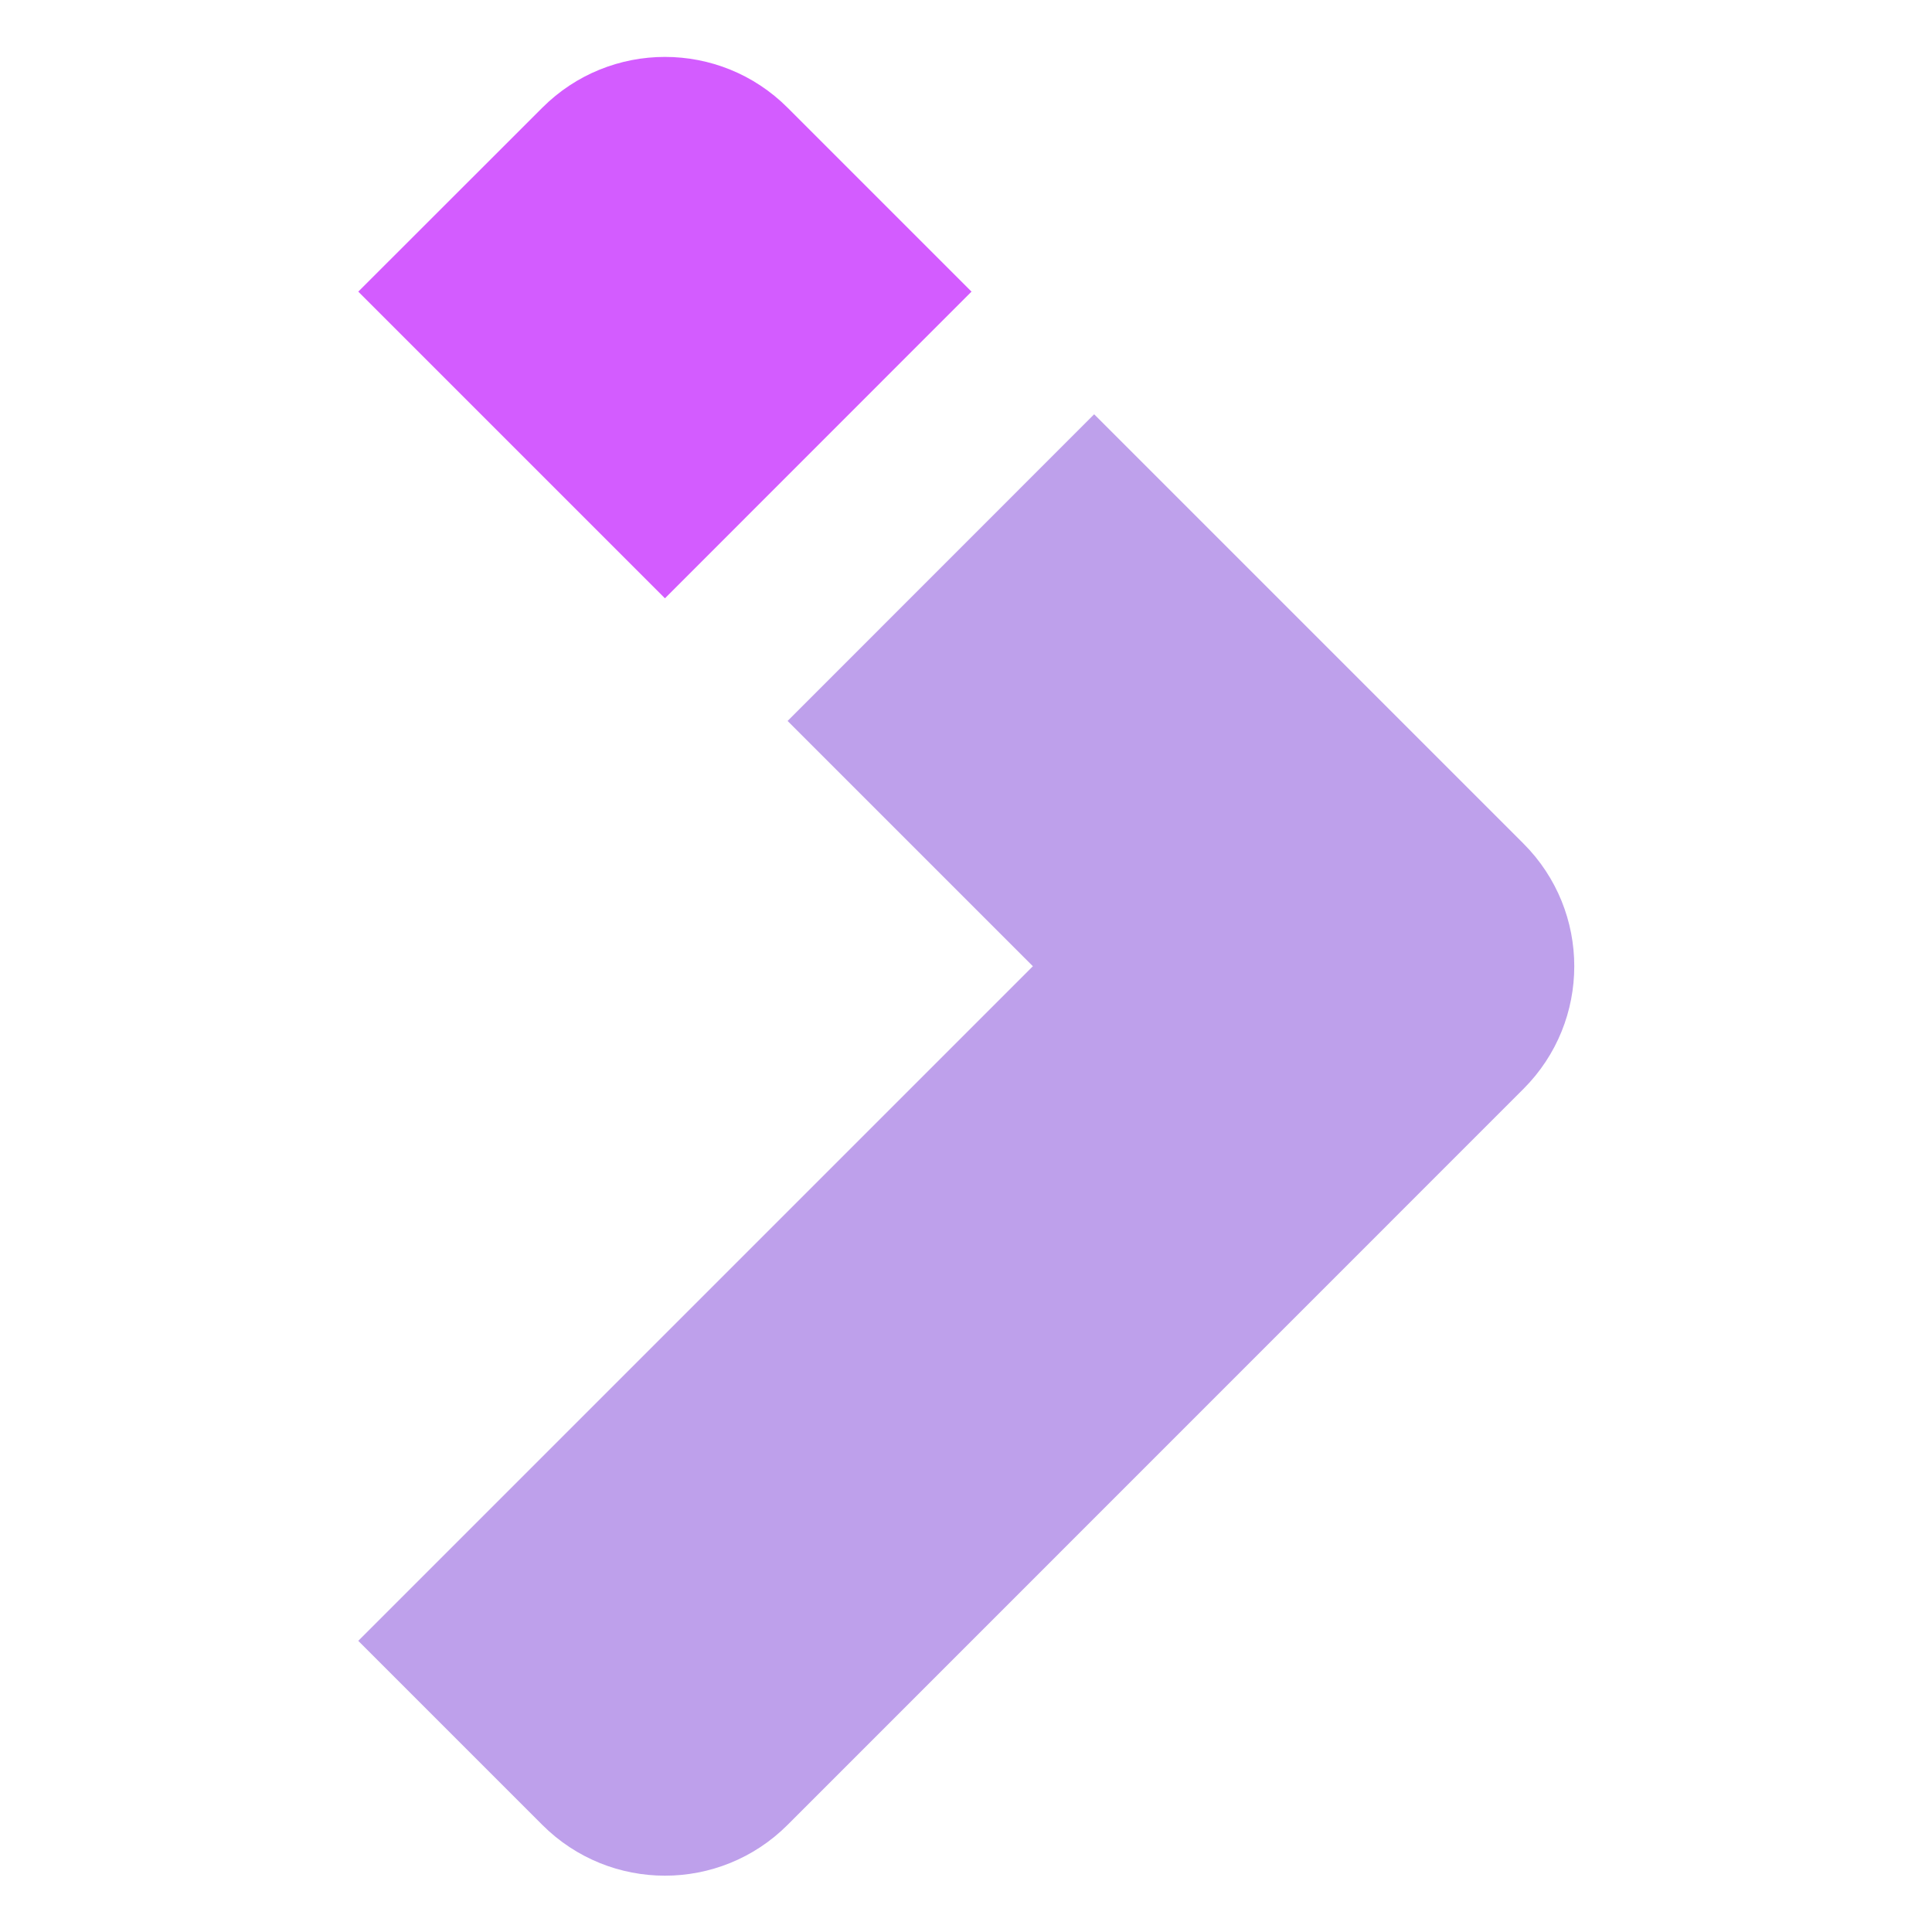
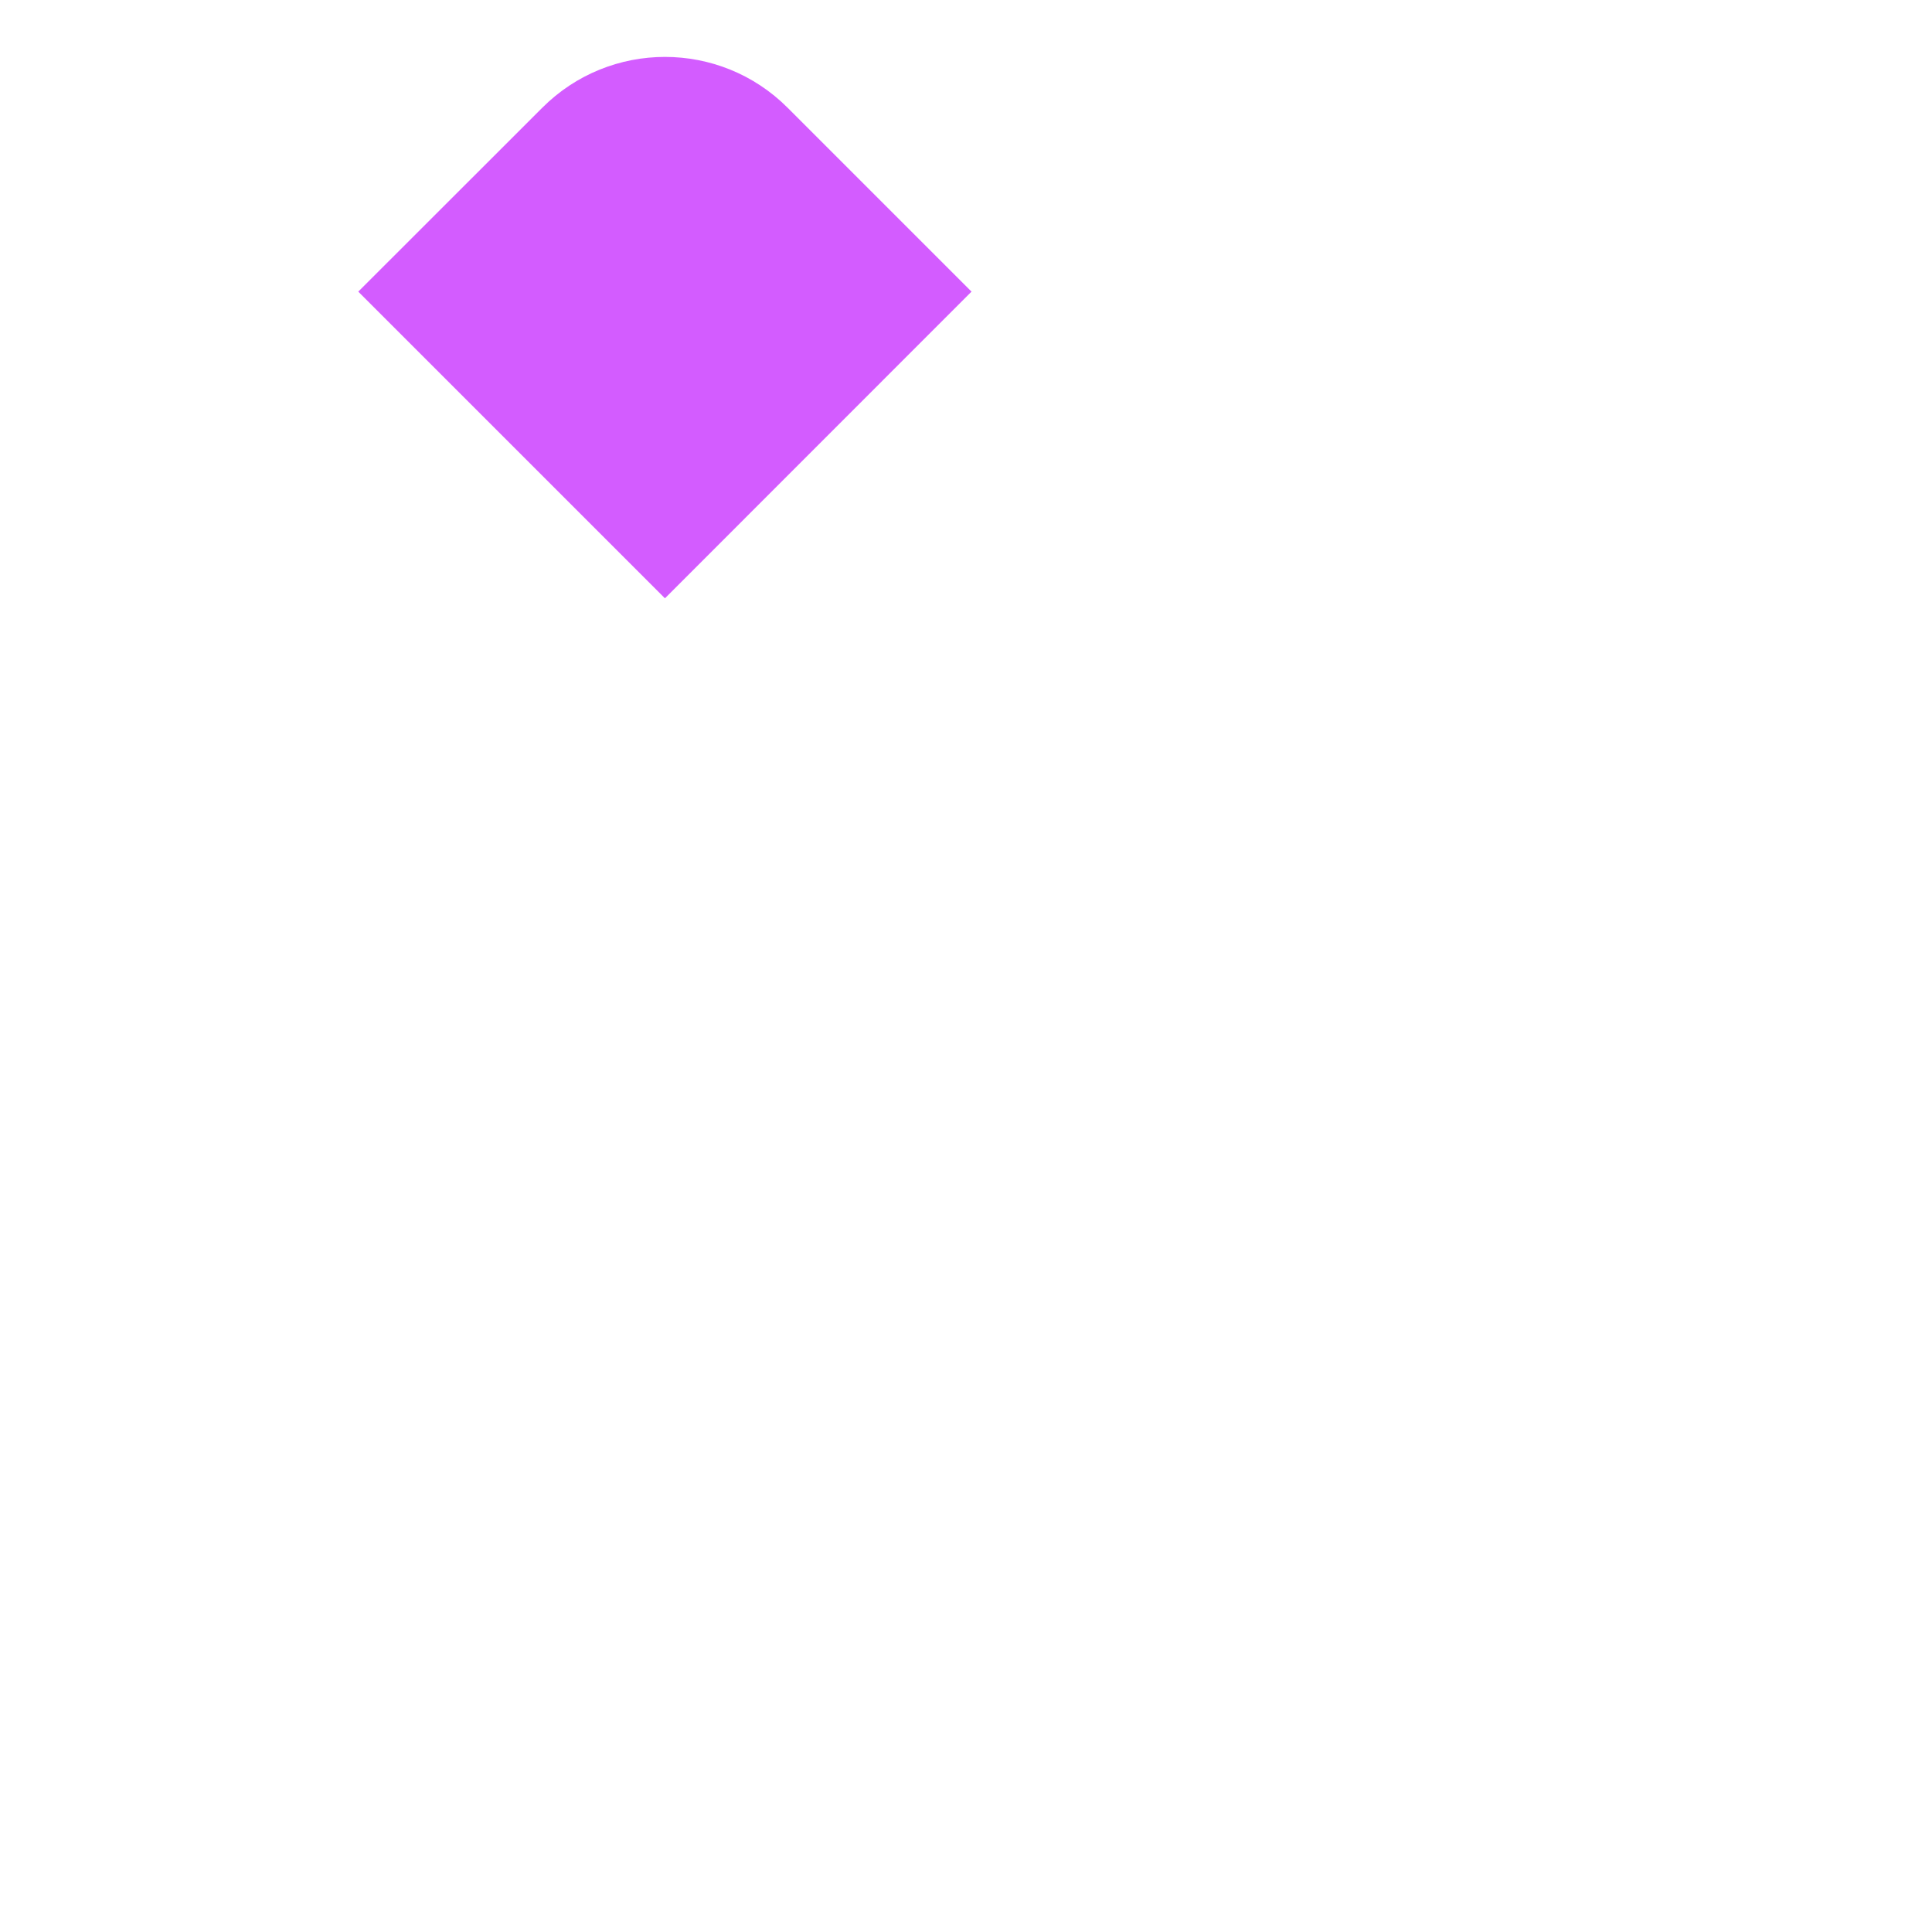
<svg xmlns="http://www.w3.org/2000/svg" width="24" height="24" viewBox="0 0 24 24" fill="none" version="1.1" id="jumper-favicon">
  <defs id="defs10" />
  <g id="layer2">
    <g id="g14" transform="matrix(1.412,0,0,1.412,0.706,0.707)">
-       <path d="m 8.587,8 -5.935,5.935 1.619,1.619 c 0.596,0.596 1.562,0.596 2.158,0 L 12.903,9.079 c 0.596,-0.596 0.596,-1.562 0,-2.158 L 9.126,3.144 6.429,5.842 Z" fill="#BEA0EB" id="path2" />
      <path d="M 2.652,2.065 4.271,0.447 c 0.596,-0.596 1.562,-0.596 2.158,0 L 8.047,2.065 5.35,4.763 Z" fill="#d35cff" id="path4" />
    </g>
  </g>
</svg>